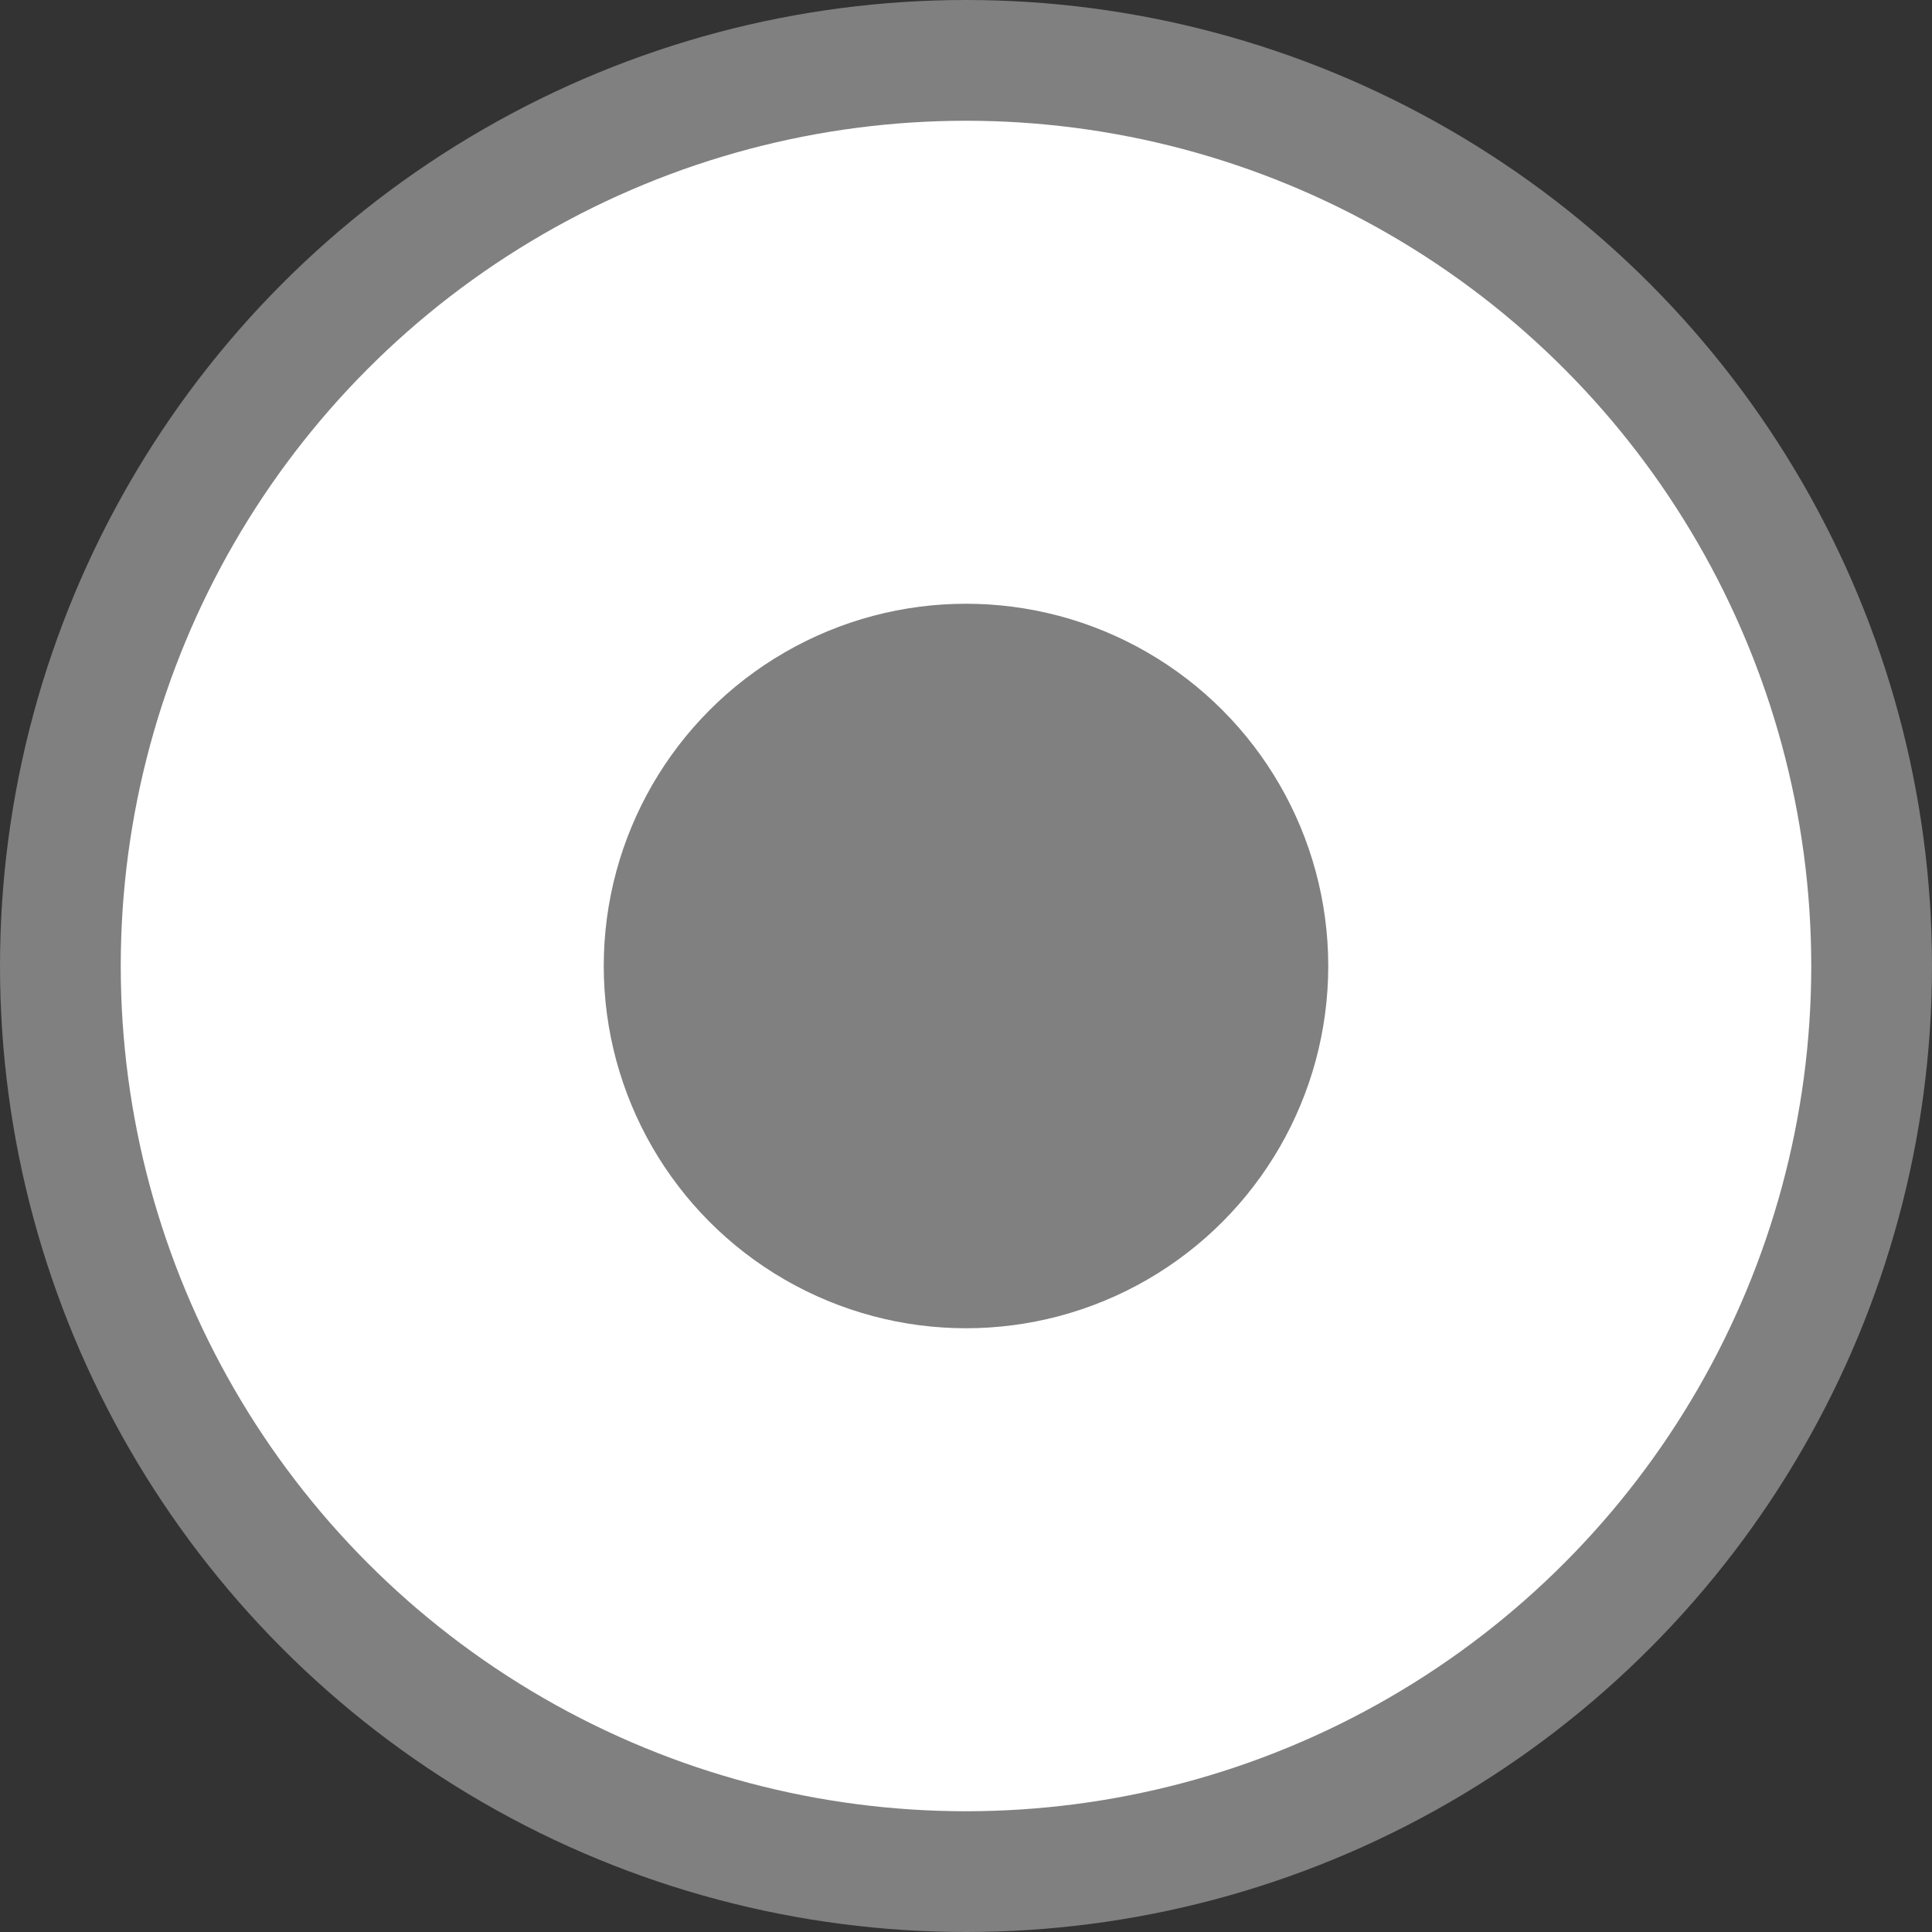
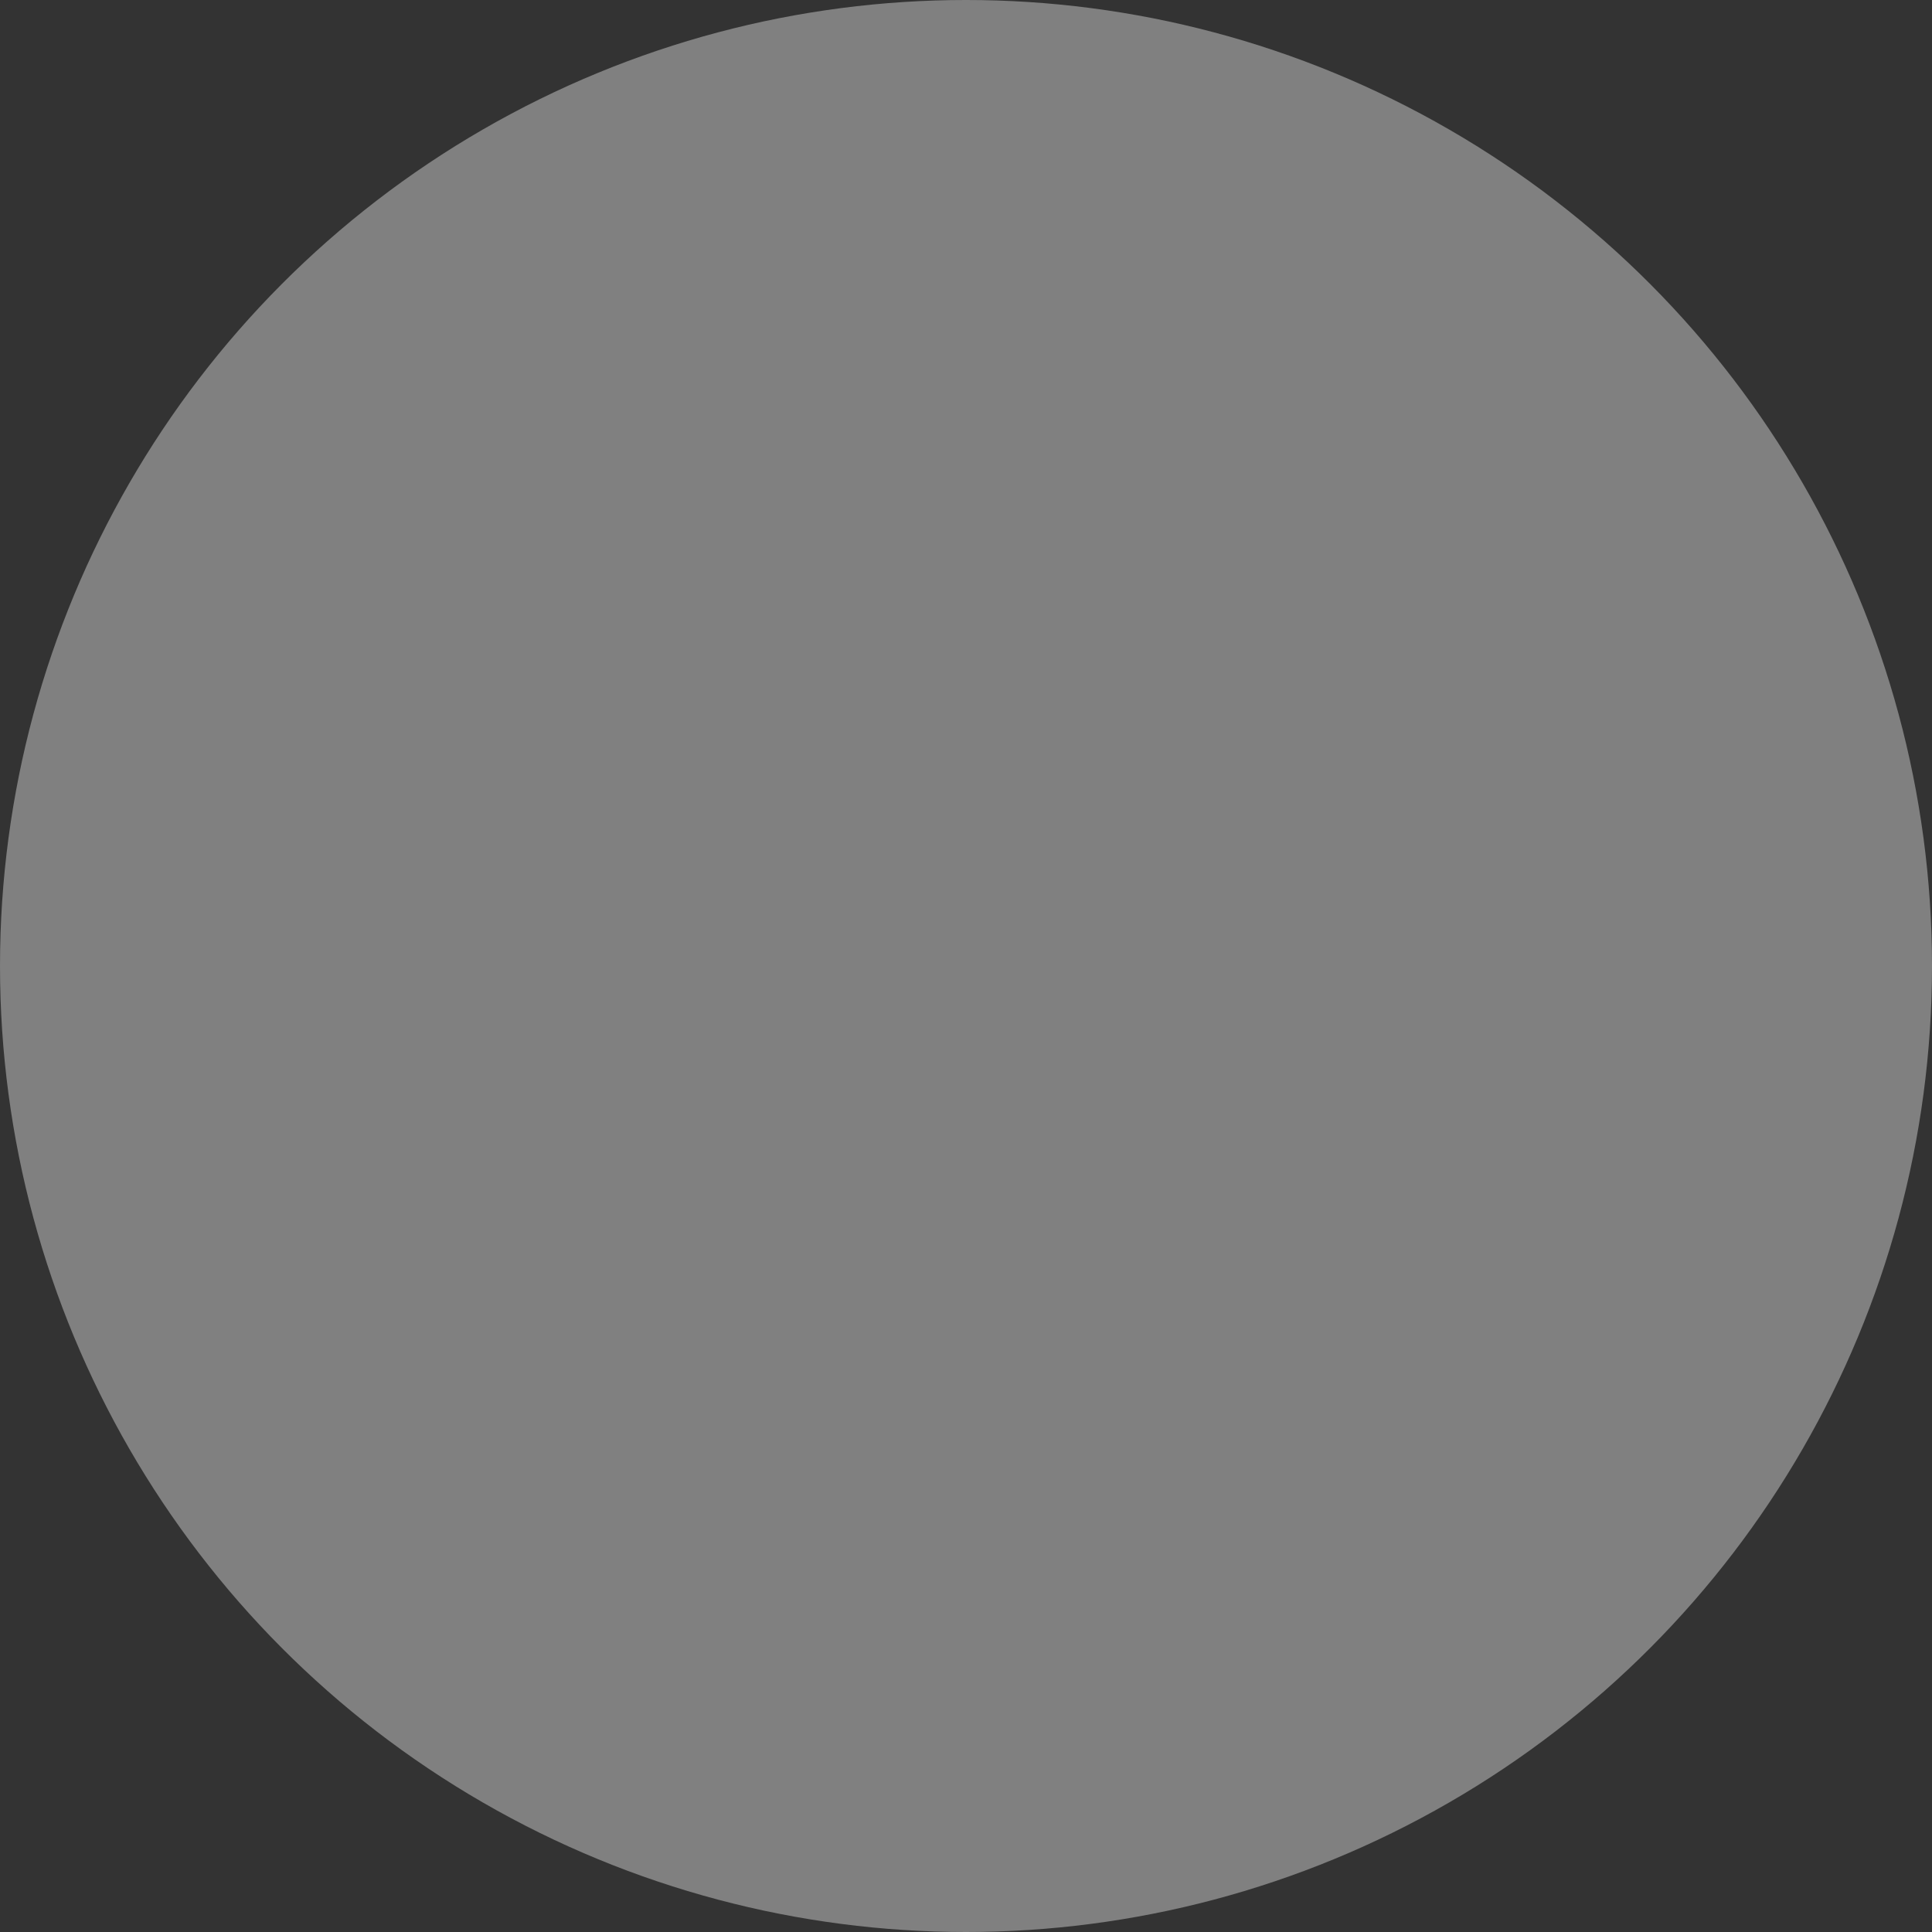
<svg xmlns="http://www.w3.org/2000/svg" viewBox="0 0 16 16">
  <rect x="0" y="0" width="16" height="16" fill="#333333" stroke="none" />





     /&amp;gt;
 <circle cx="8" cy="8" fill="#808080" r="8" />
-   <circle cx="8" cy="8" fill="#fff" r="7" />
-   <circle cx="8" cy="8" fill="#808080" r="3" />
</svg>